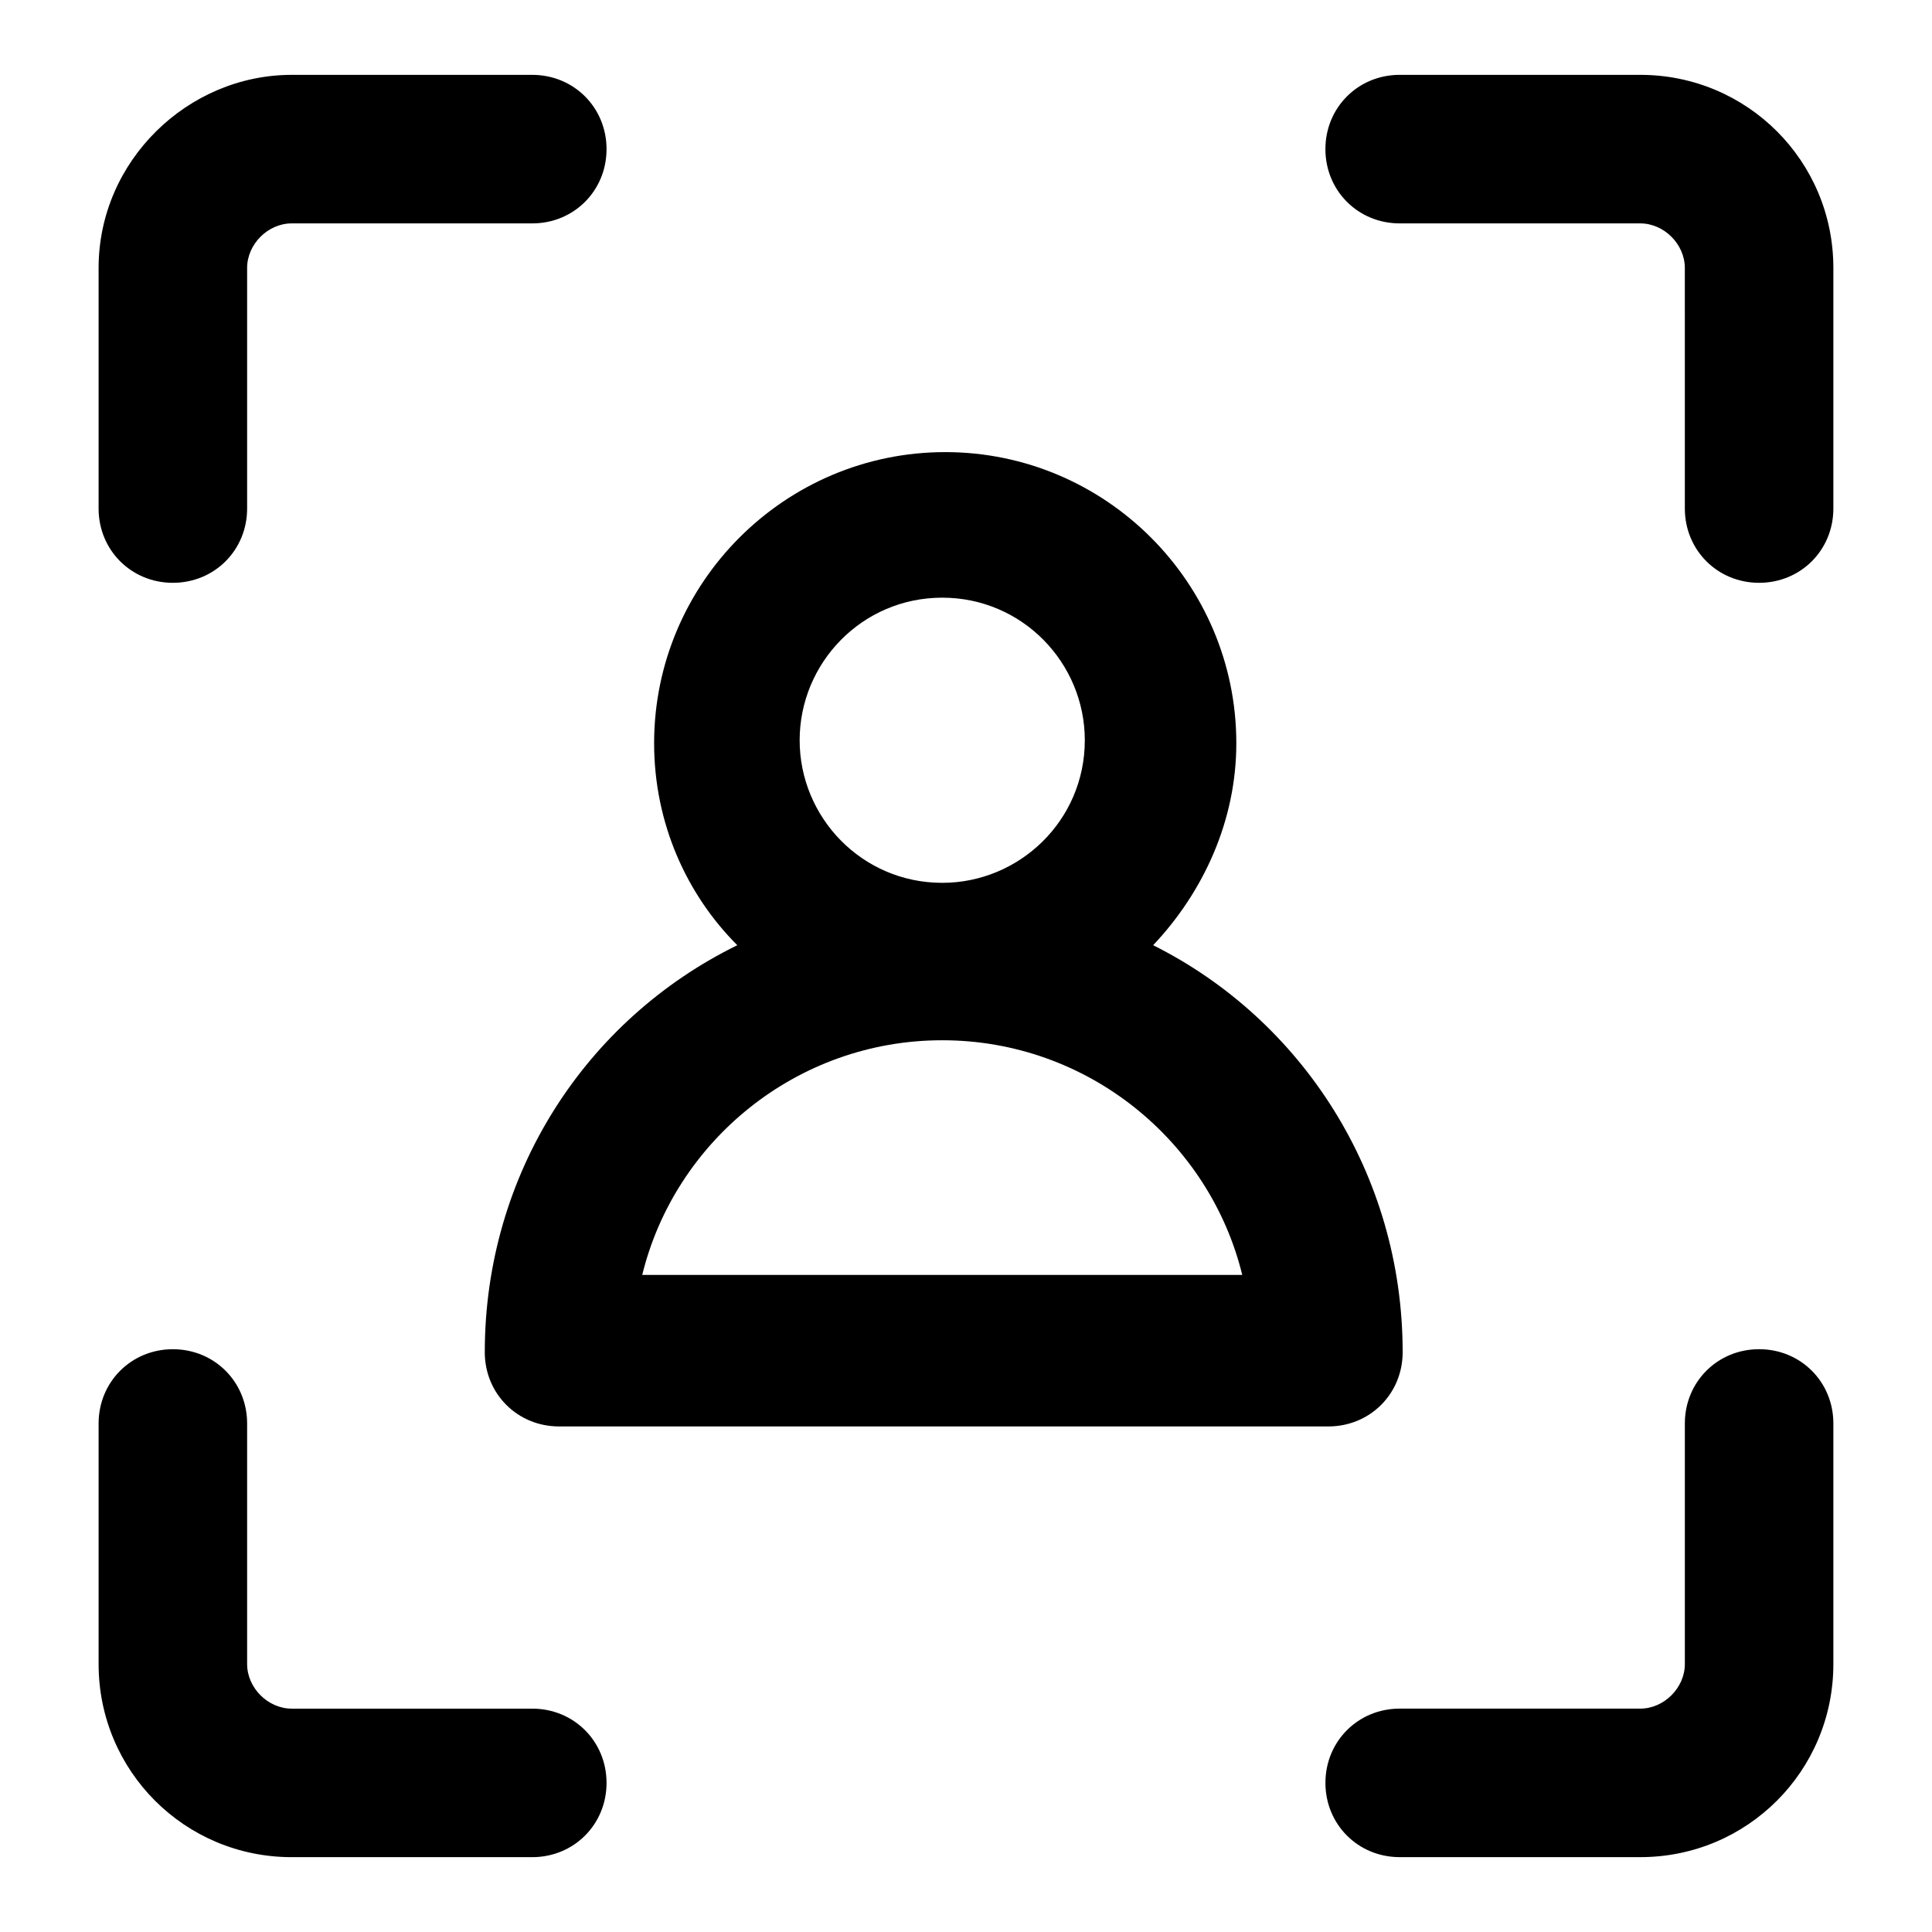
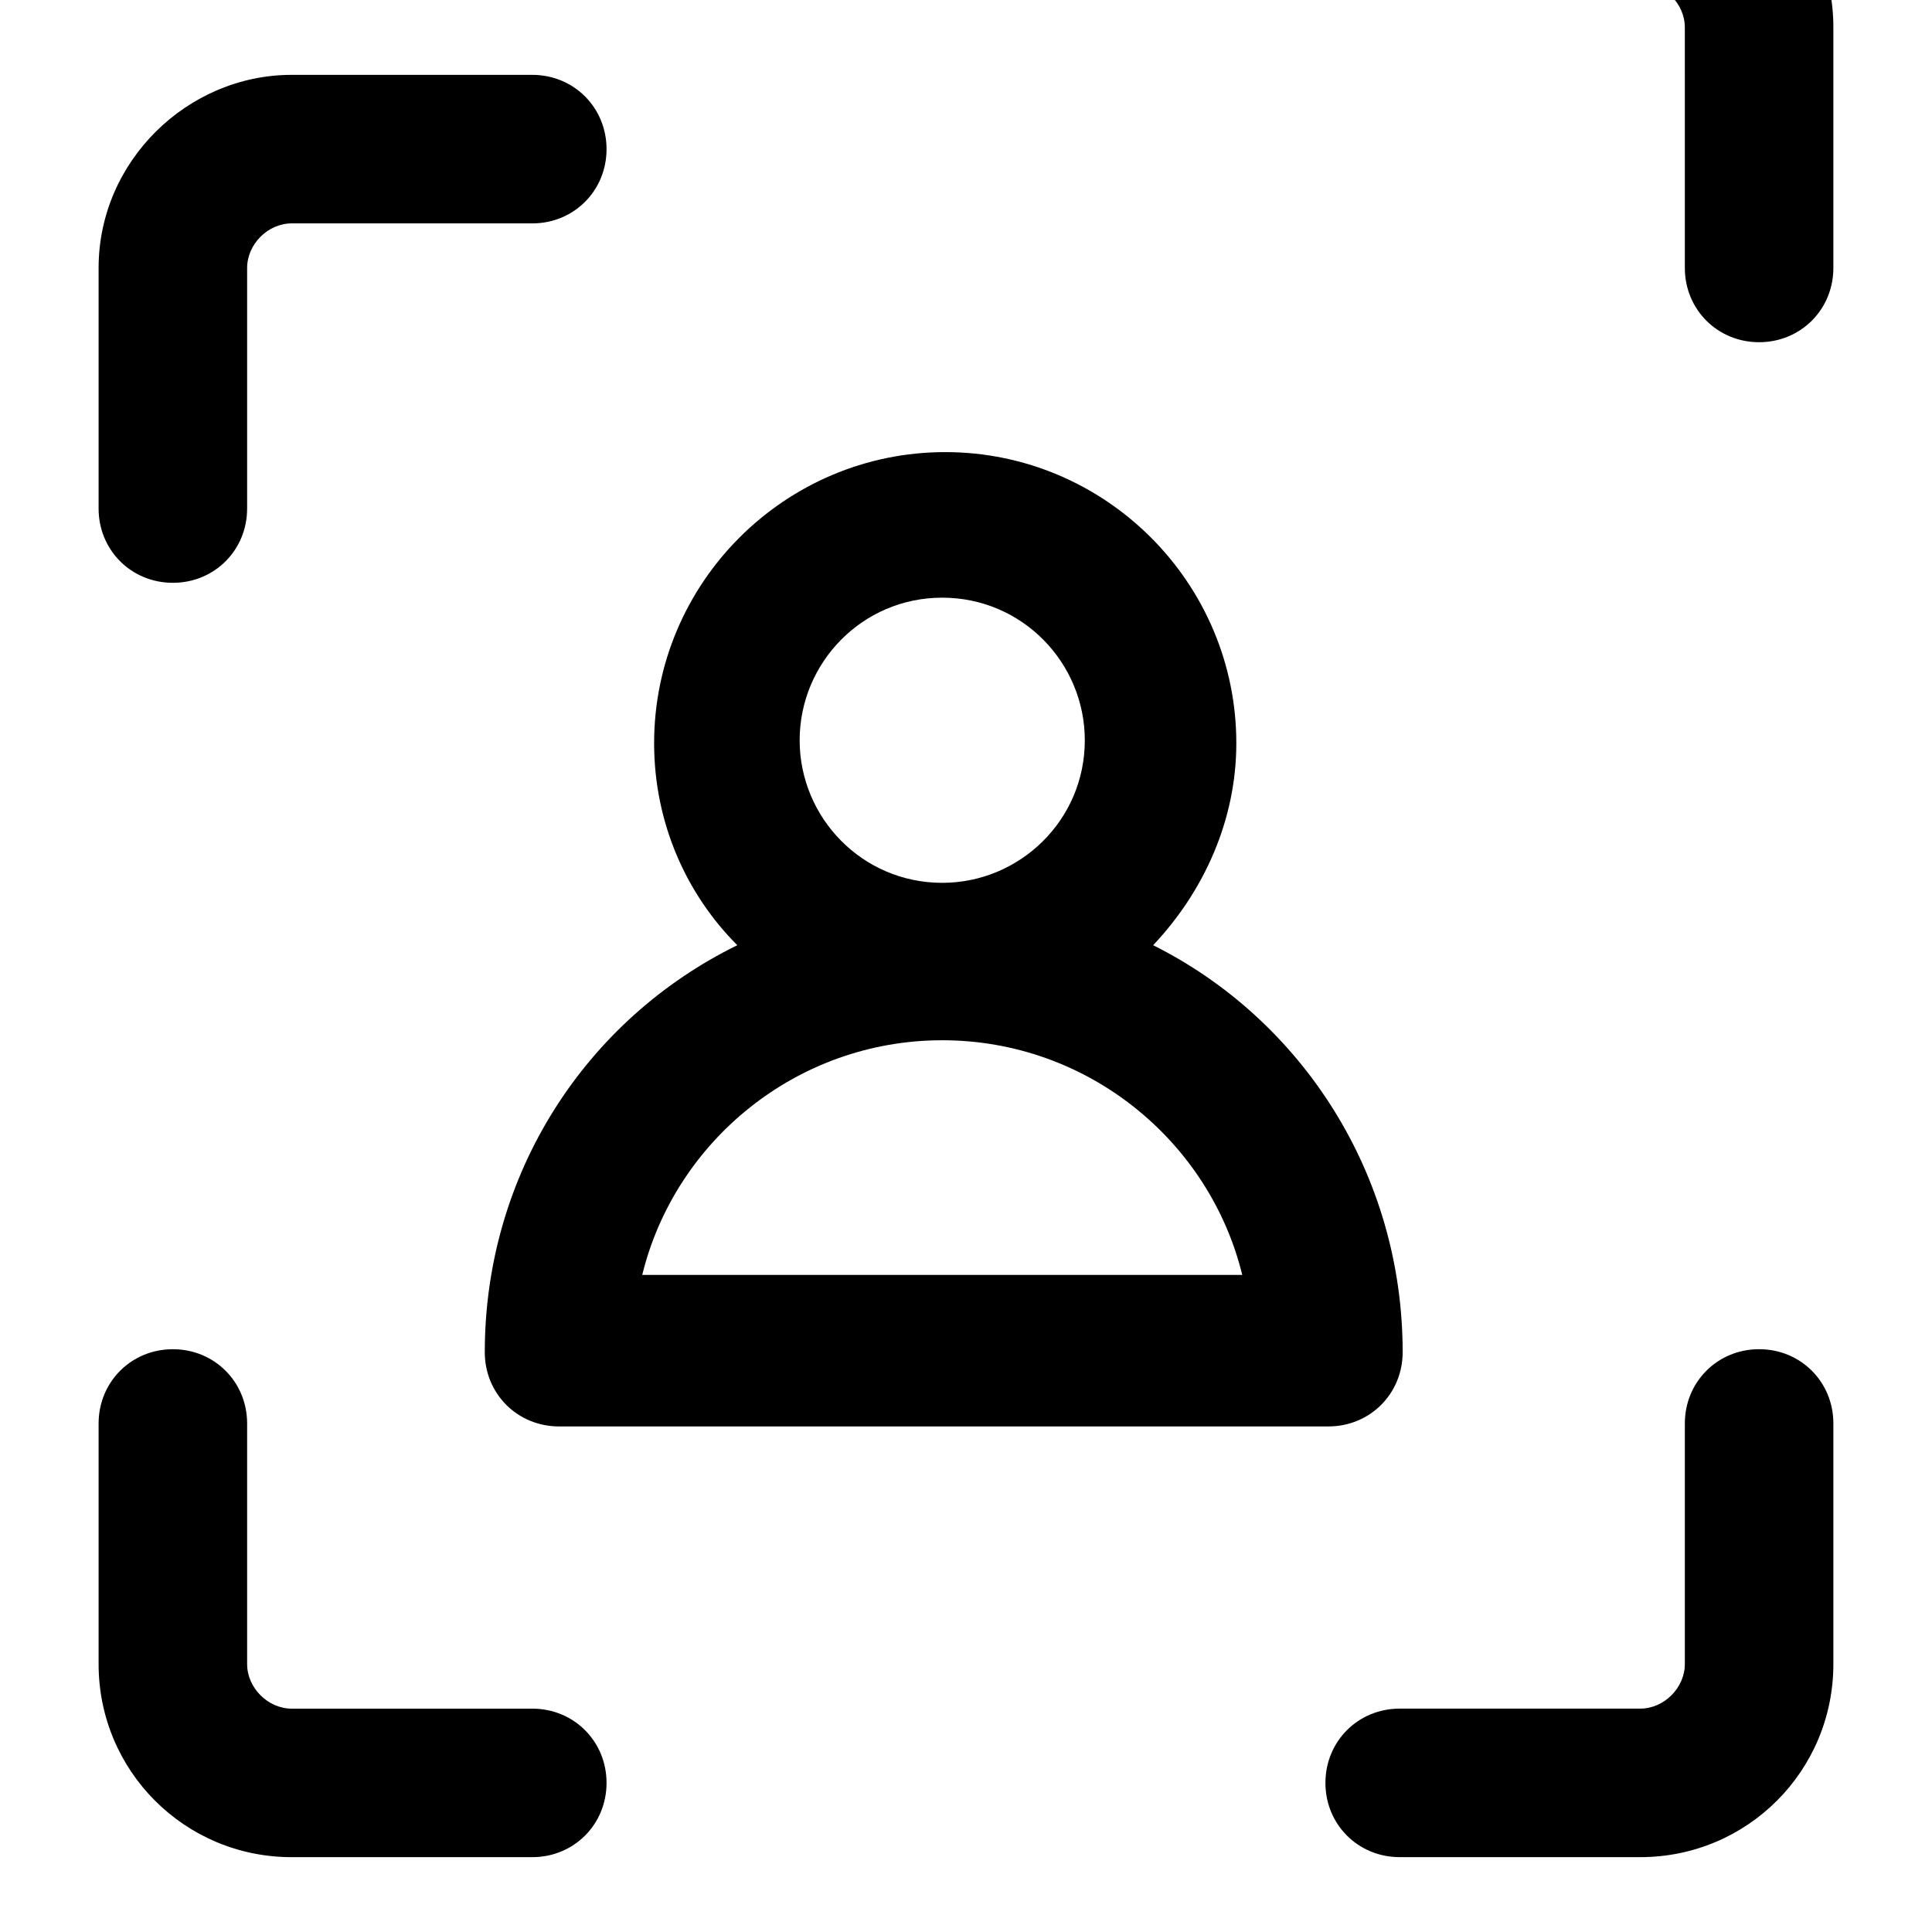
<svg xmlns="http://www.w3.org/2000/svg" fill="#000000" width="800px" height="800px" version="1.1" viewBox="144 144 512 512">
-   <path d="m272.47 502.34c0 11.02 8.66 19.68 19.68 19.68h203.89c11.02 0 19.68-8.66 19.68-19.68 0-47.23-26.766-88.168-66.125-107.85 13.383-14.168 22.043-33.062 22.043-53.531 0-42.508-34.637-77.145-77.145-77.145-42.508 0-77.145 34.637-77.145 77.145 0 21.254 8.66 40.148 22.043 53.531-40.152 19.68-66.918 60.613-66.918 107.85zm121.23-199.95c21.254 0 37.785 17.32 37.785 37.785 0 21.254-17.32 37.785-37.785 37.785-21.254 0-37.785-17.32-37.785-37.785 0-20.469 16.531-37.785 37.785-37.785zm0 117.29c38.574 0 70.848 26.766 79.508 62.188h-159.01c8.656-35.422 40.934-62.188 79.504-62.188zm236.16-204.67v63.762c0 11.02-8.66 19.68-19.68 19.68-11.02 0-19.68-8.66-19.68-19.68l-0.004-63.762c0-6.297-5.512-11.809-11.809-11.809h-63.762c-11.02 0-19.68-8.66-19.68-19.68 0-11.023 8.66-19.684 19.68-19.684h63.762c28.34 0 51.172 22.832 51.172 51.172zm-325.12-31.488c0 11.02-8.66 19.68-19.68 19.68h-63.762c-6.297 0-11.809 5.508-11.809 11.809v63.762c0 11.02-8.66 19.68-19.68 19.68-11.023 0-19.68-8.66-19.68-19.68v-63.762c0-28.34 23.613-51.172 51.168-51.172h63.762c11.02 0 19.68 8.66 19.68 19.684zm325.12 337.71v63.762c0 28.34-22.828 51.168-51.168 51.168h-63.762c-11.02 0-19.68-8.66-19.68-19.68 0-11.02 8.66-19.68 19.68-19.68h63.762c6.297 0 11.809-5.512 11.809-11.809v-63.762c0-11.02 8.66-19.68 19.68-19.68 11.02 0 19.68 8.66 19.68 19.68zm-325.12 95.254c0 11.02-8.66 19.68-19.68 19.68h-63.762c-28.34 0-51.168-22.828-51.168-51.168v-63.762c0-11.02 8.66-19.68 19.68-19.68 11.02 0 19.68 8.66 19.68 19.68v63.762c0 6.297 5.512 11.809 11.809 11.809h63.762c11.02 0 19.68 8.656 19.68 19.68z" />
+   <path d="m272.47 502.34c0 11.02 8.66 19.68 19.68 19.68h203.89c11.02 0 19.68-8.66 19.68-19.68 0-47.23-26.766-88.168-66.125-107.85 13.383-14.168 22.043-33.062 22.043-53.531 0-42.508-34.637-77.145-77.145-77.145-42.508 0-77.145 34.637-77.145 77.145 0 21.254 8.66 40.148 22.043 53.531-40.152 19.68-66.918 60.613-66.918 107.85zm121.23-199.95c21.254 0 37.785 17.32 37.785 37.785 0 21.254-17.32 37.785-37.785 37.785-21.254 0-37.785-17.32-37.785-37.785 0-20.469 16.531-37.785 37.785-37.785zm0 117.29c38.574 0 70.848 26.766 79.508 62.188h-159.01c8.656-35.422 40.934-62.188 79.504-62.188zm236.16-204.67c0 11.02-8.66 19.68-19.68 19.68-11.02 0-19.68-8.66-19.68-19.68l-0.004-63.762c0-6.297-5.512-11.809-11.809-11.809h-63.762c-11.02 0-19.68-8.66-19.68-19.68 0-11.023 8.66-19.684 19.68-19.684h63.762c28.34 0 51.172 22.832 51.172 51.172zm-325.12-31.488c0 11.02-8.66 19.68-19.68 19.68h-63.762c-6.297 0-11.809 5.508-11.809 11.809v63.762c0 11.02-8.66 19.68-19.68 19.68-11.023 0-19.68-8.66-19.68-19.68v-63.762c0-28.34 23.613-51.172 51.168-51.172h63.762c11.02 0 19.68 8.66 19.68 19.684zm325.12 337.71v63.762c0 28.34-22.828 51.168-51.168 51.168h-63.762c-11.02 0-19.68-8.66-19.68-19.68 0-11.02 8.66-19.68 19.68-19.68h63.762c6.297 0 11.809-5.512 11.809-11.809v-63.762c0-11.02 8.66-19.68 19.68-19.68 11.02 0 19.68 8.66 19.68 19.68zm-325.12 95.254c0 11.02-8.66 19.68-19.68 19.68h-63.762c-28.34 0-51.168-22.828-51.168-51.168v-63.762c0-11.02 8.66-19.68 19.68-19.68 11.02 0 19.68 8.66 19.68 19.68v63.762c0 6.297 5.512 11.809 11.809 11.809h63.762c11.02 0 19.68 8.656 19.68 19.68z" />
</svg>